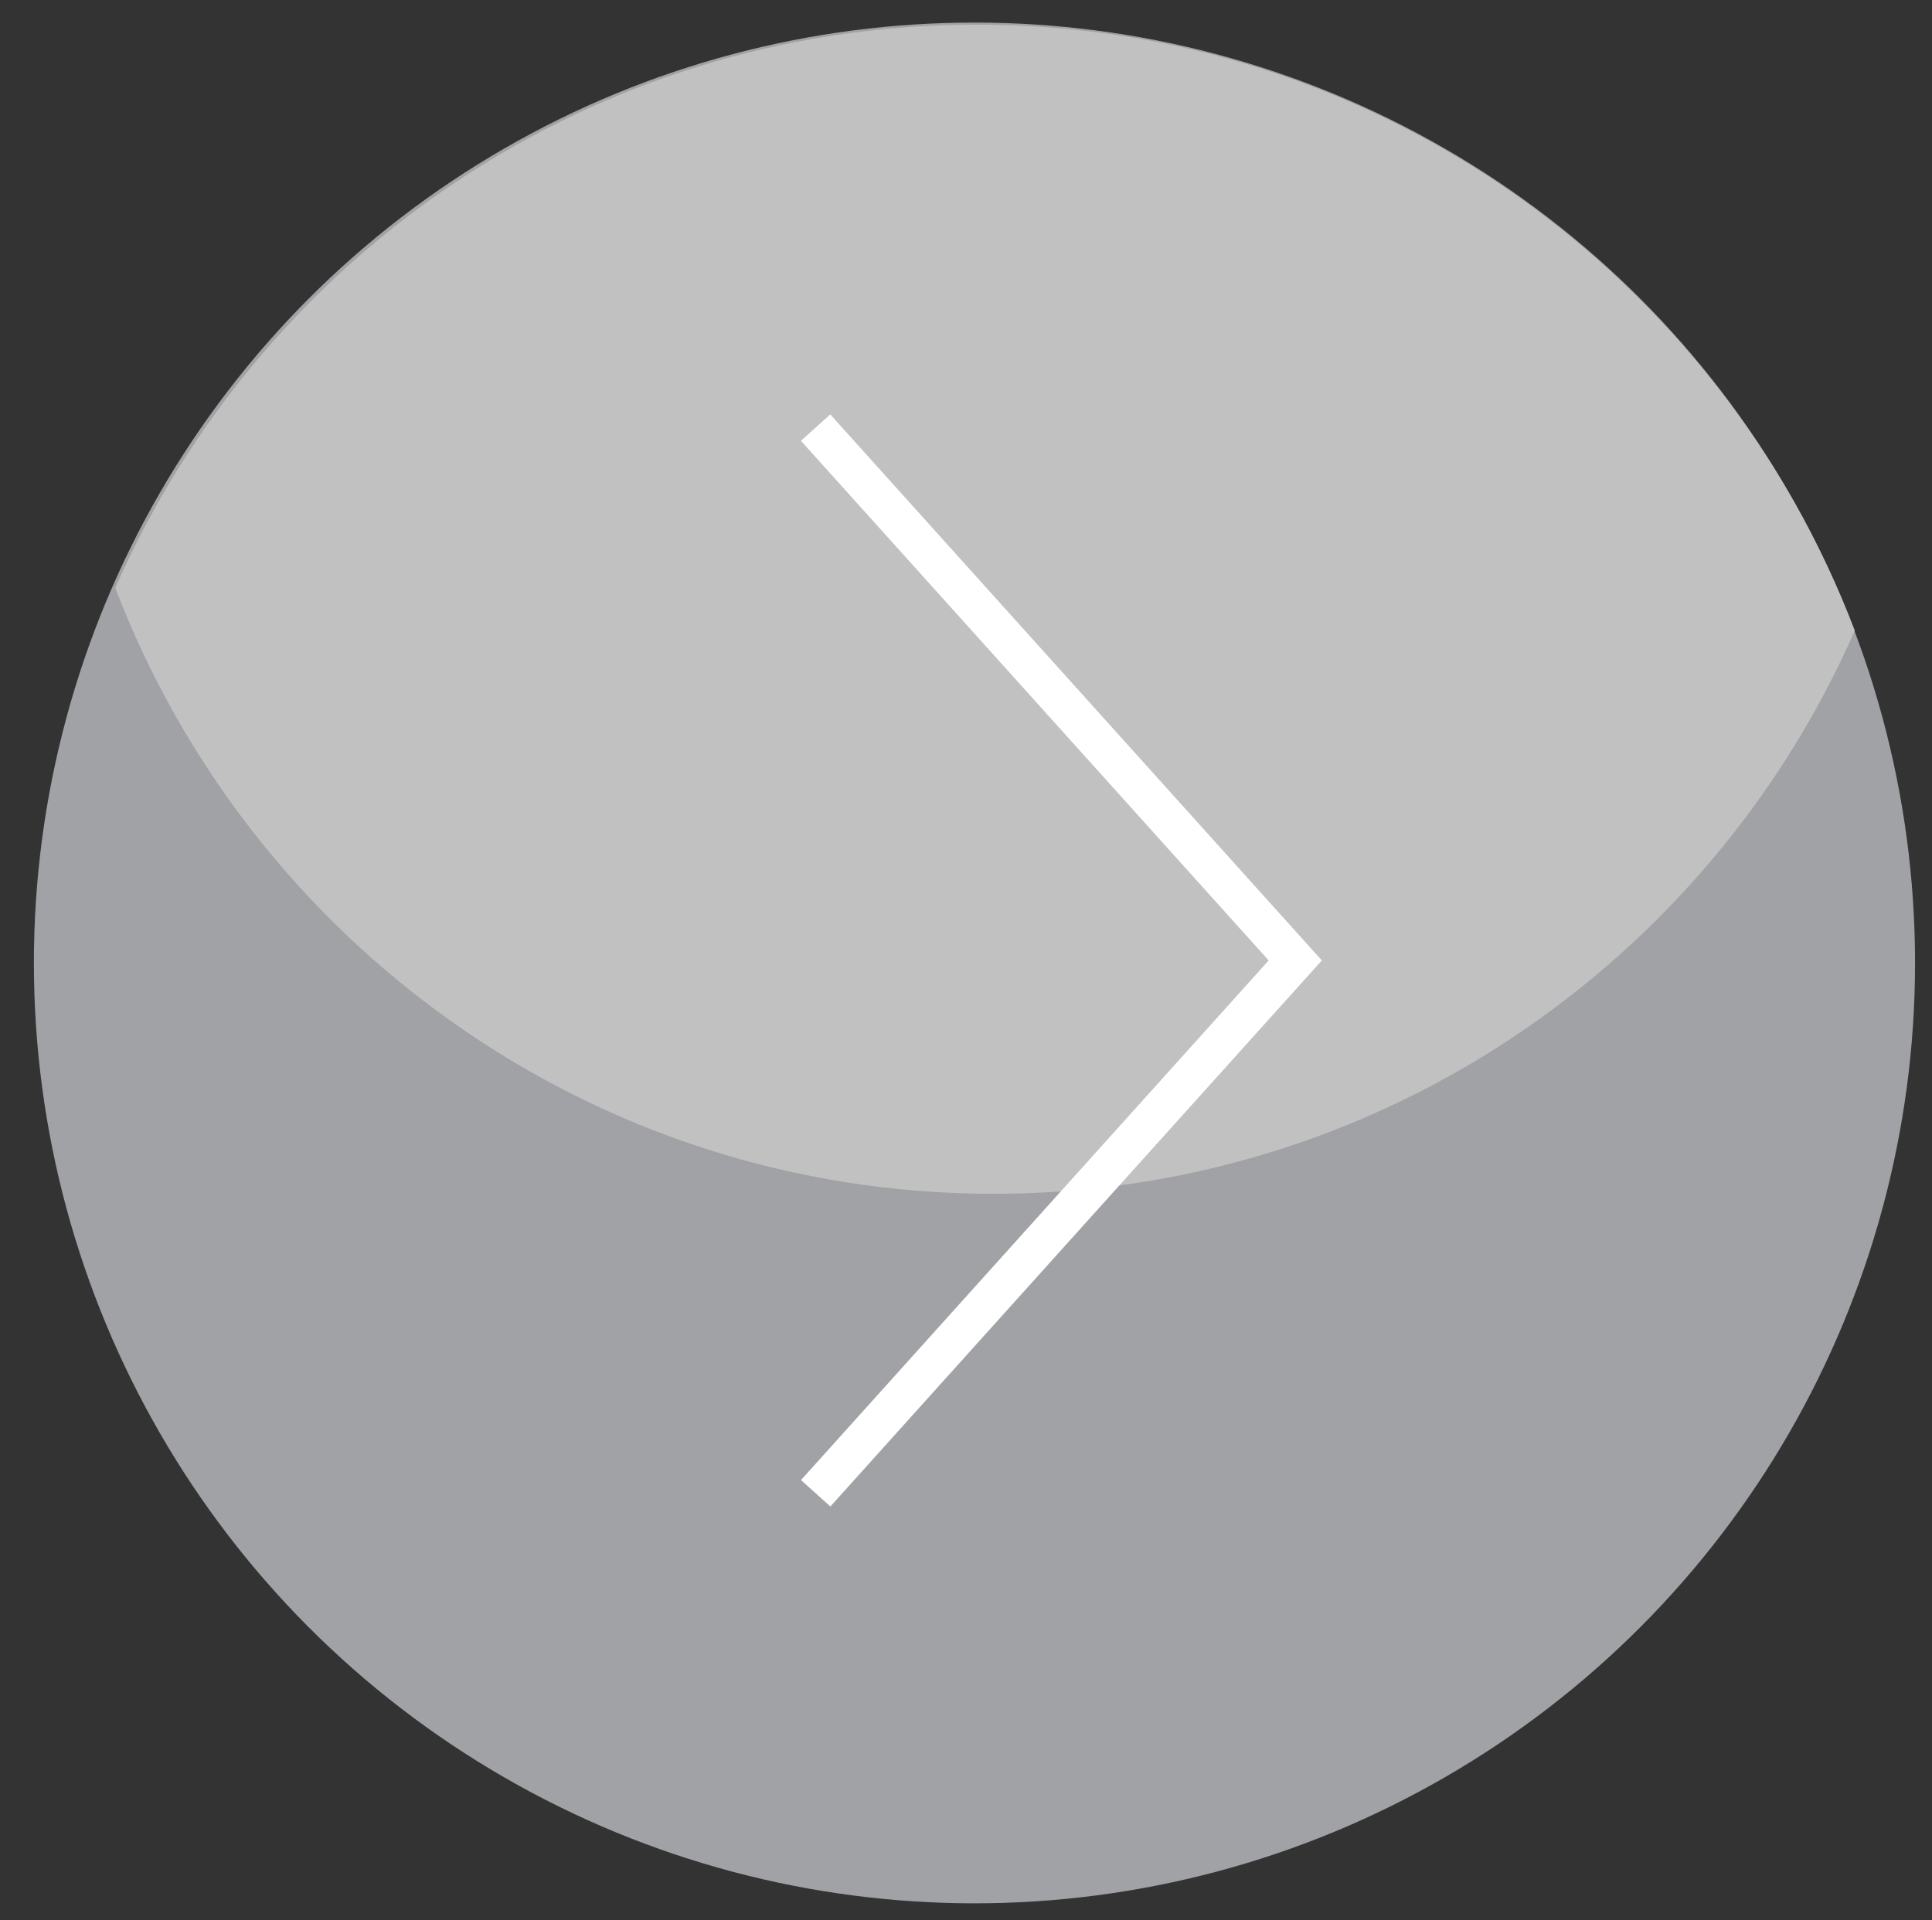
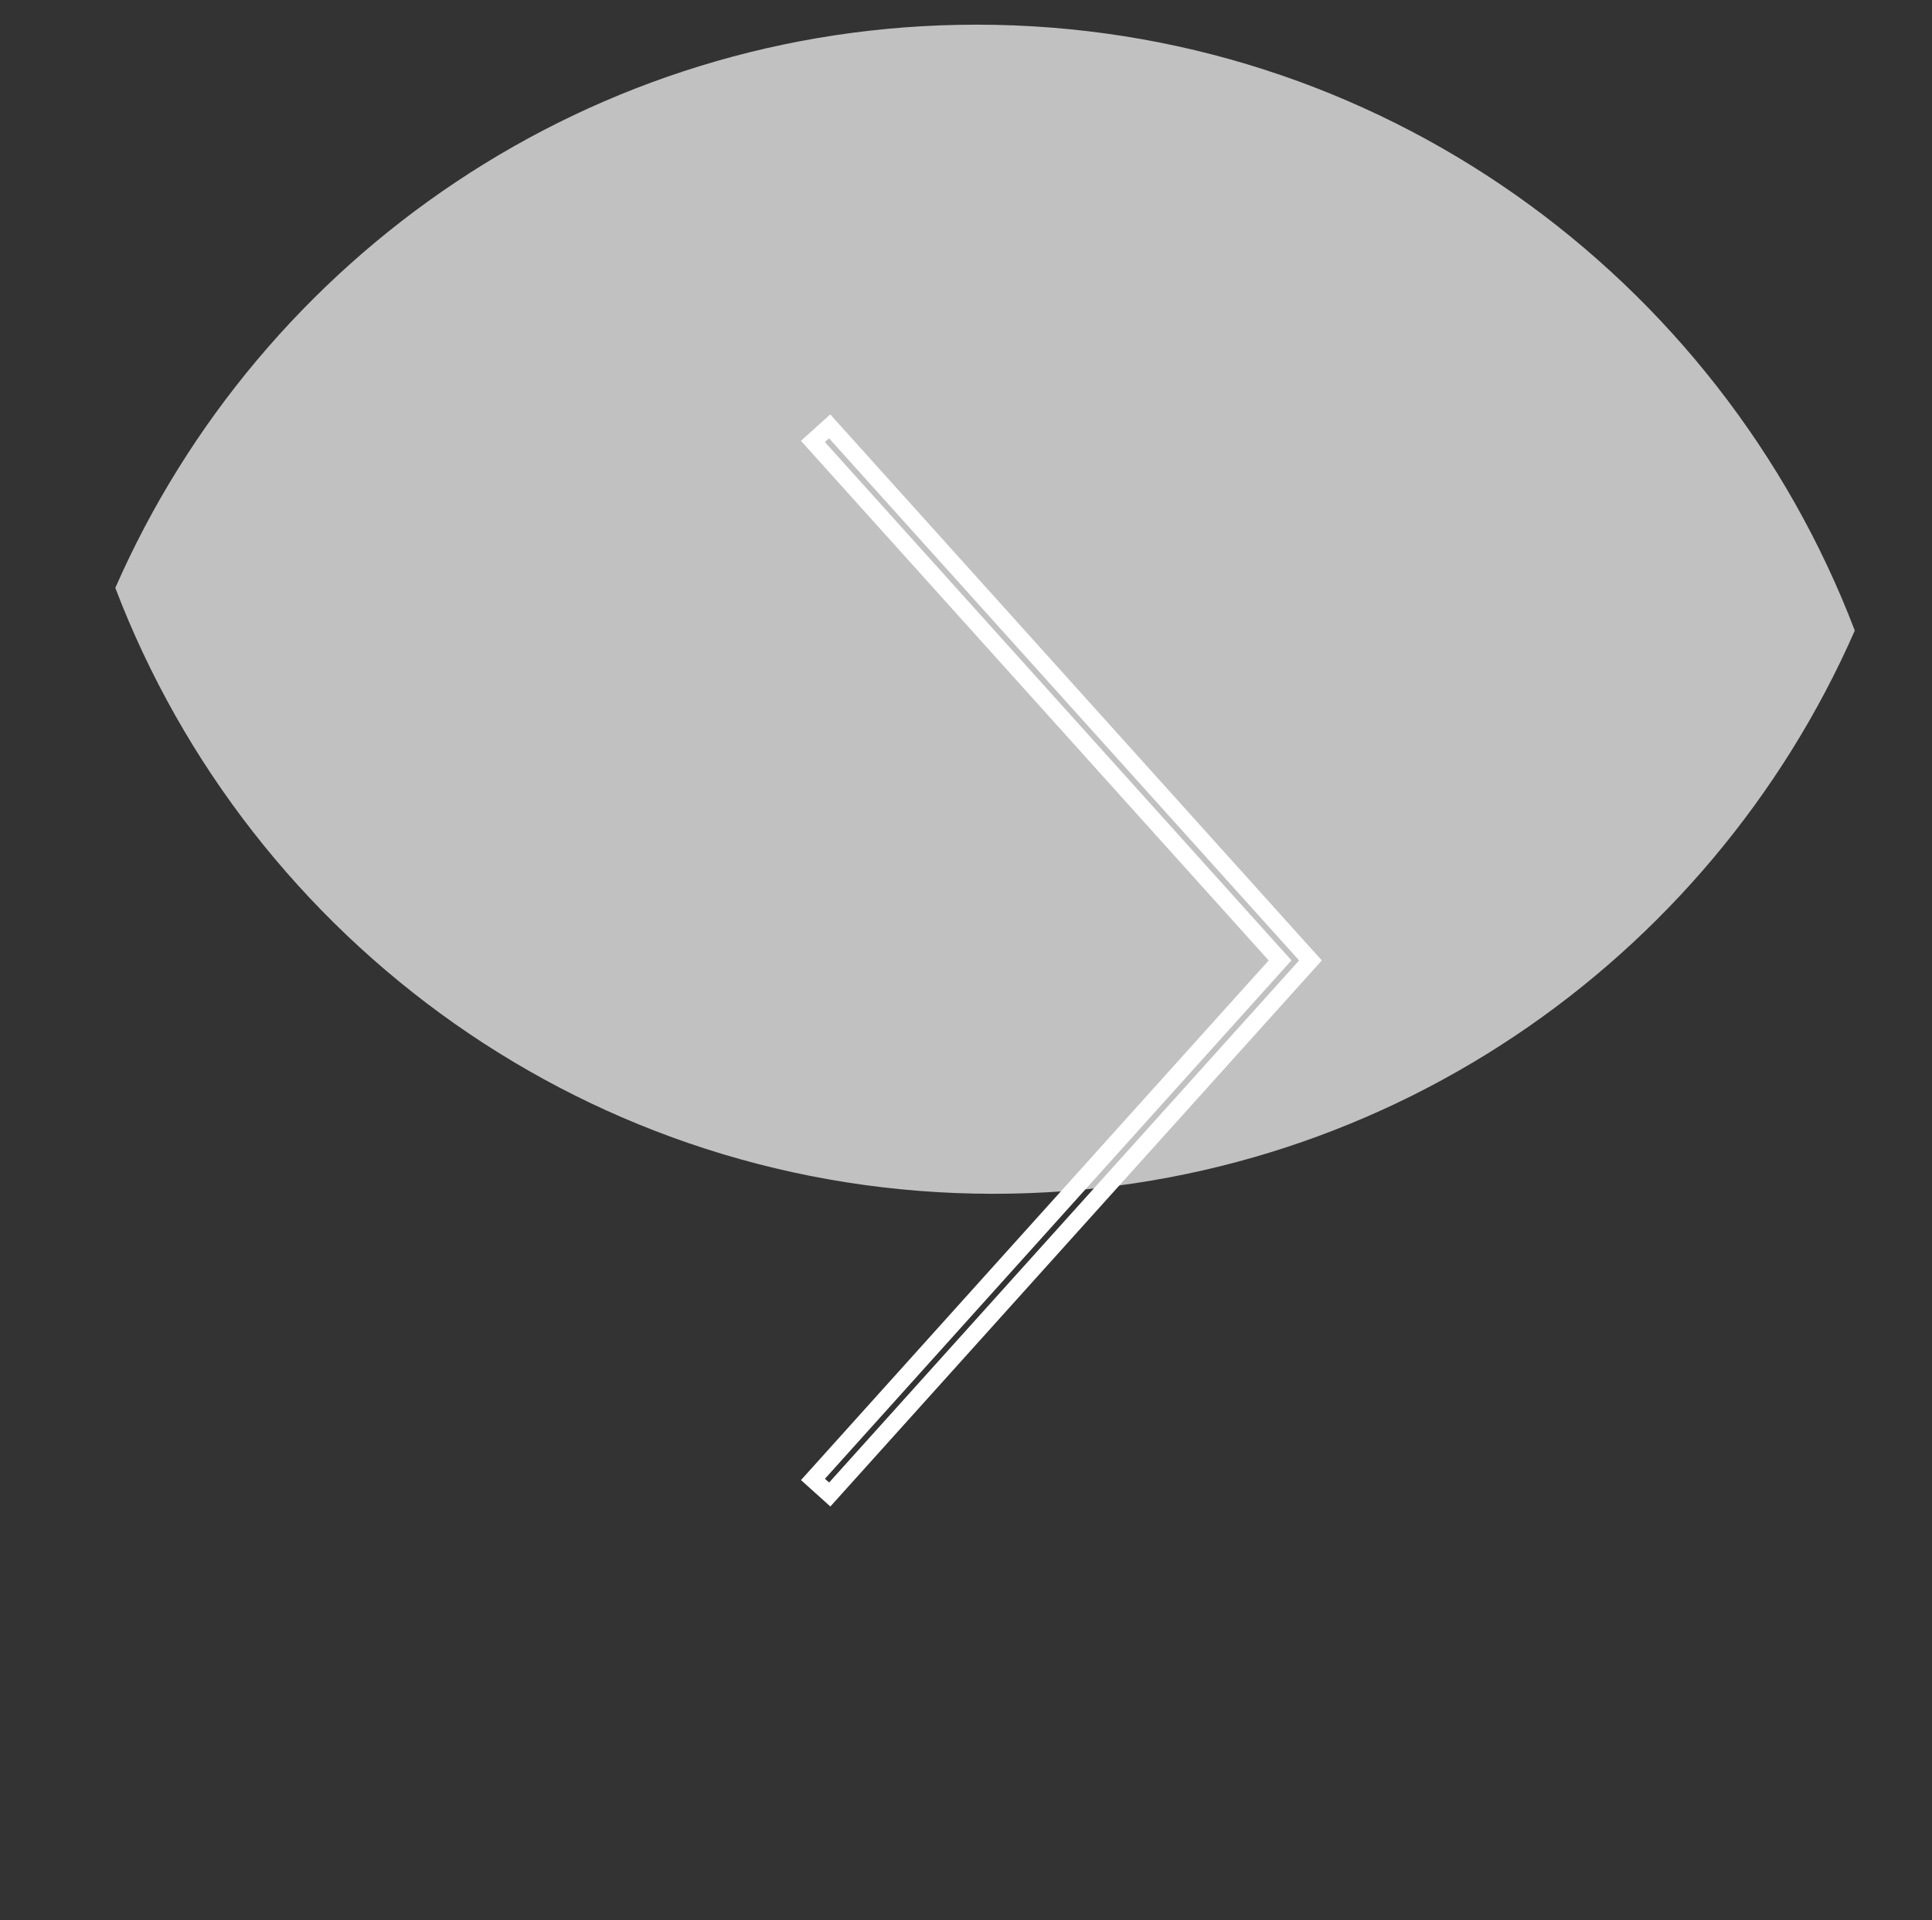
<svg xmlns="http://www.w3.org/2000/svg" version="1.1" id="Layer_1" x="0px" y="0px" width="28.5px" height="28.333px" viewBox="0 0 28.5 28.333" enable-background="new 0 0 28.5 28.333" xml:space="preserve">
  <rect x="0" y="0" width="28.5" height="28.333" fill="#333333" stroke="none" />
  <g>
-     <circle fill="#A1A2A6" cx="14.375" cy="14.208" r="13.875" />
    <path fill="#C2C1C1" d="M14.406,0.364c-5.683,0-10.56,3.419-12.705,8.31c1.991,5.223,7.033,8.94,12.955,8.94   c5.683,0,10.56-3.419,12.705-8.31C25.37,4.082,20.329,0.364,14.406,0.364z" />
    <g>
-       <path fill="#FFFFFF" d="M19.332,14.171l-7.092,7.88l-0.247-0.223l6.891-7.658l-6.892-7.657l0.247-0.223L19.332,14.171z" />
      <path fill="#FFFFFF" d="M12.249,22.228l-0.433-0.39l6.899-7.667l-6.9-7.667l0.433-0.39l0.083,0.093l7.168,7.964L12.249,22.228z     M12.169,21.819l0.062,0.055l6.933-7.703l-6.934-7.704l-0.062,0.055l6.883,7.648L12.169,21.819z" />
    </g>
  </g>
</svg>